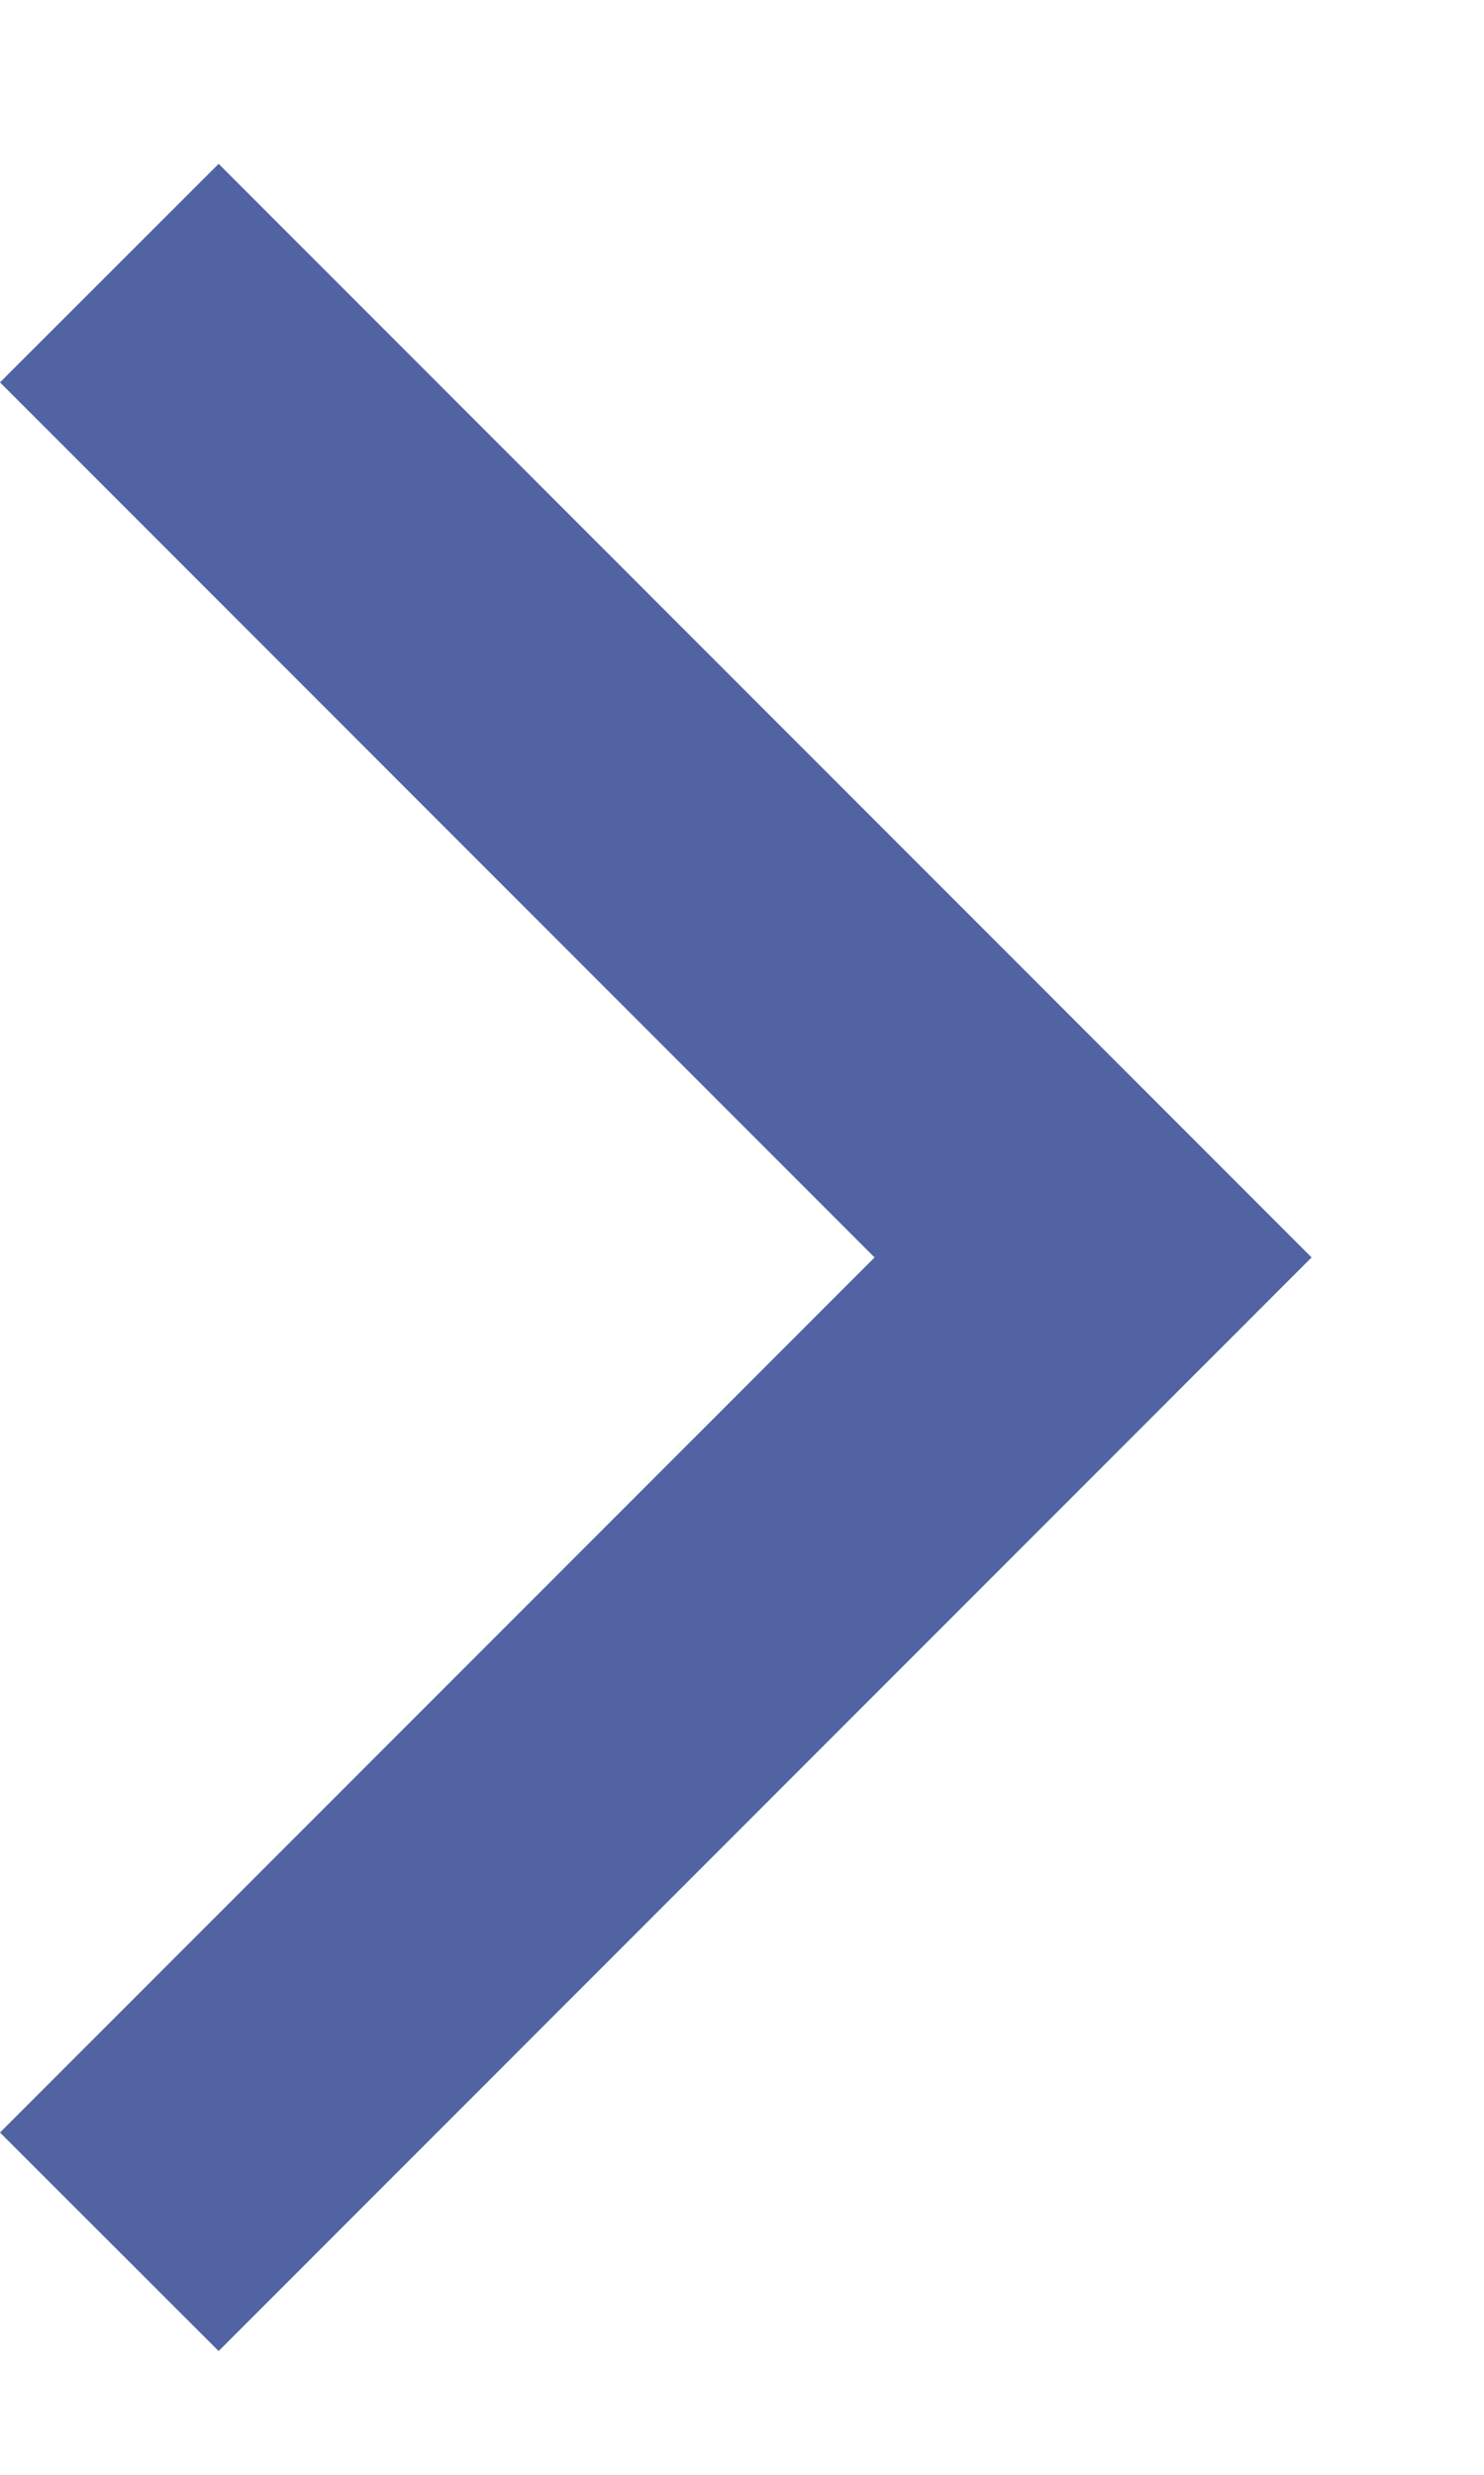
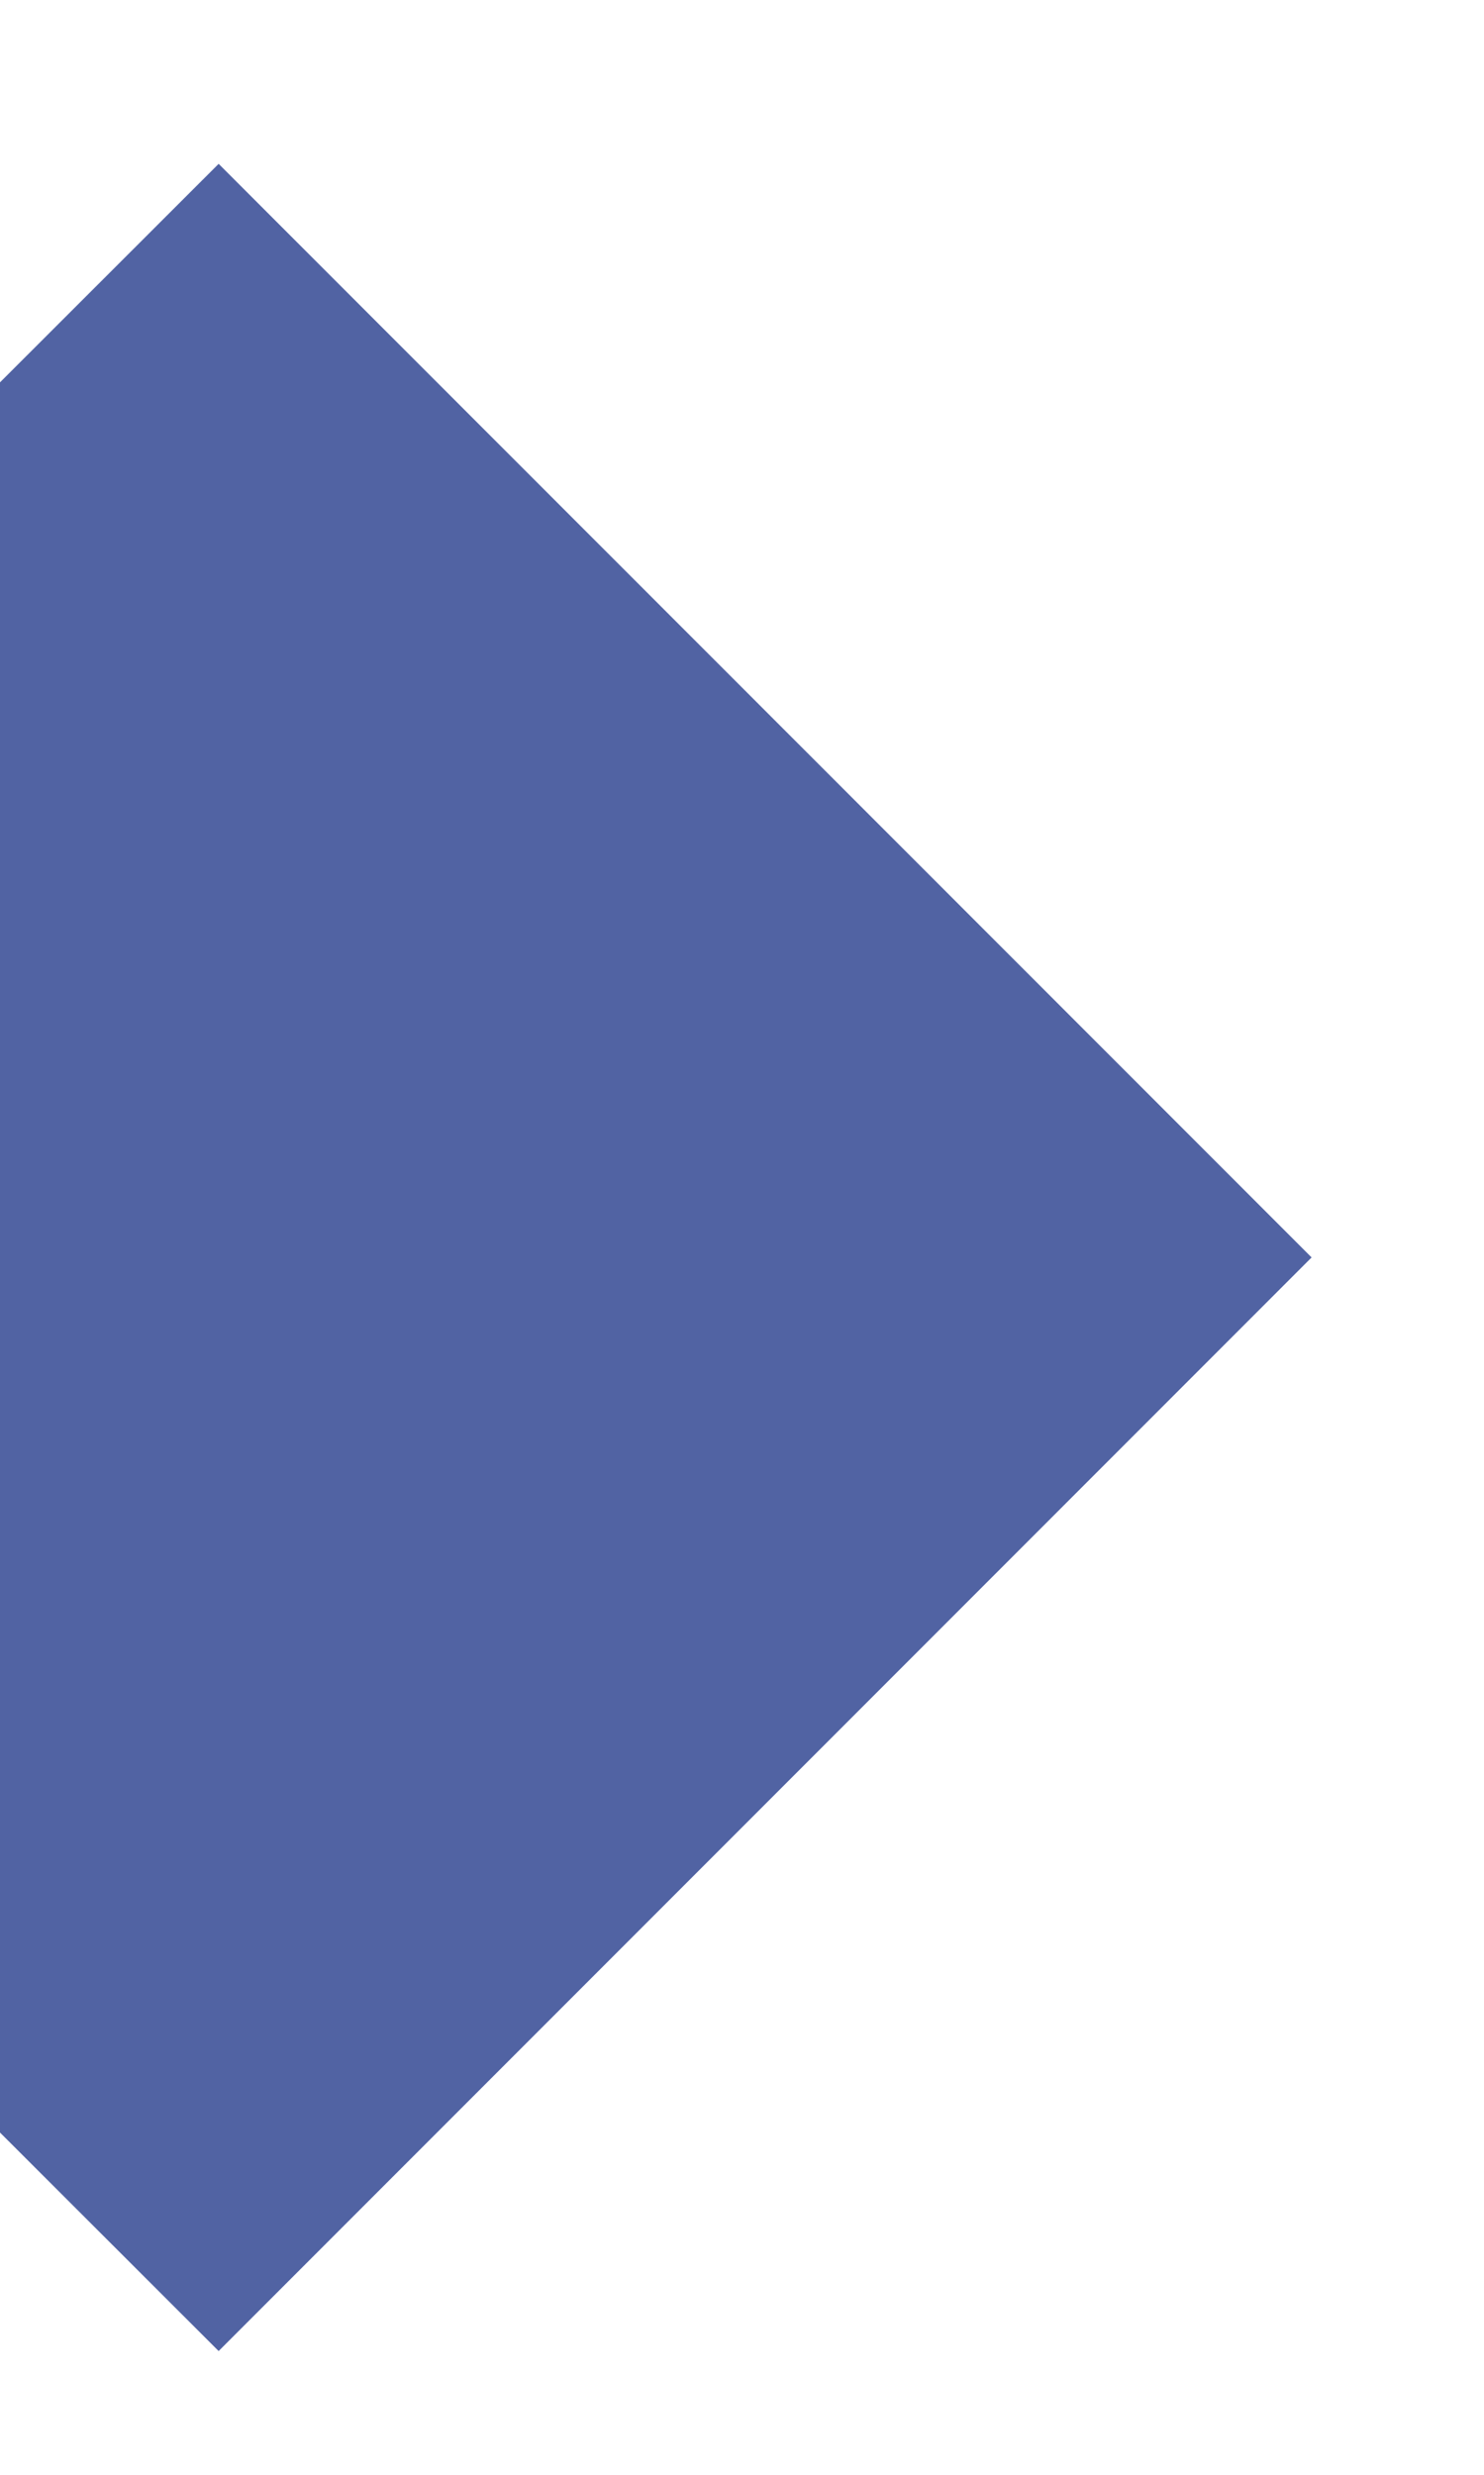
<svg xmlns="http://www.w3.org/2000/svg" width="6" height="10" viewBox="0 0 6 10" fill="none">
-   <path d="M5.303 5.081L0.884 9.5L0 8.617L3.536 5.081L0 1.545L0.884 0.662L5.303 5.081Z" fill="#5163A3" />
+   <path d="M5.303 5.081L0.884 9.5L0 8.617L0 1.545L0.884 0.662L5.303 5.081Z" fill="#5163A3" />
</svg>